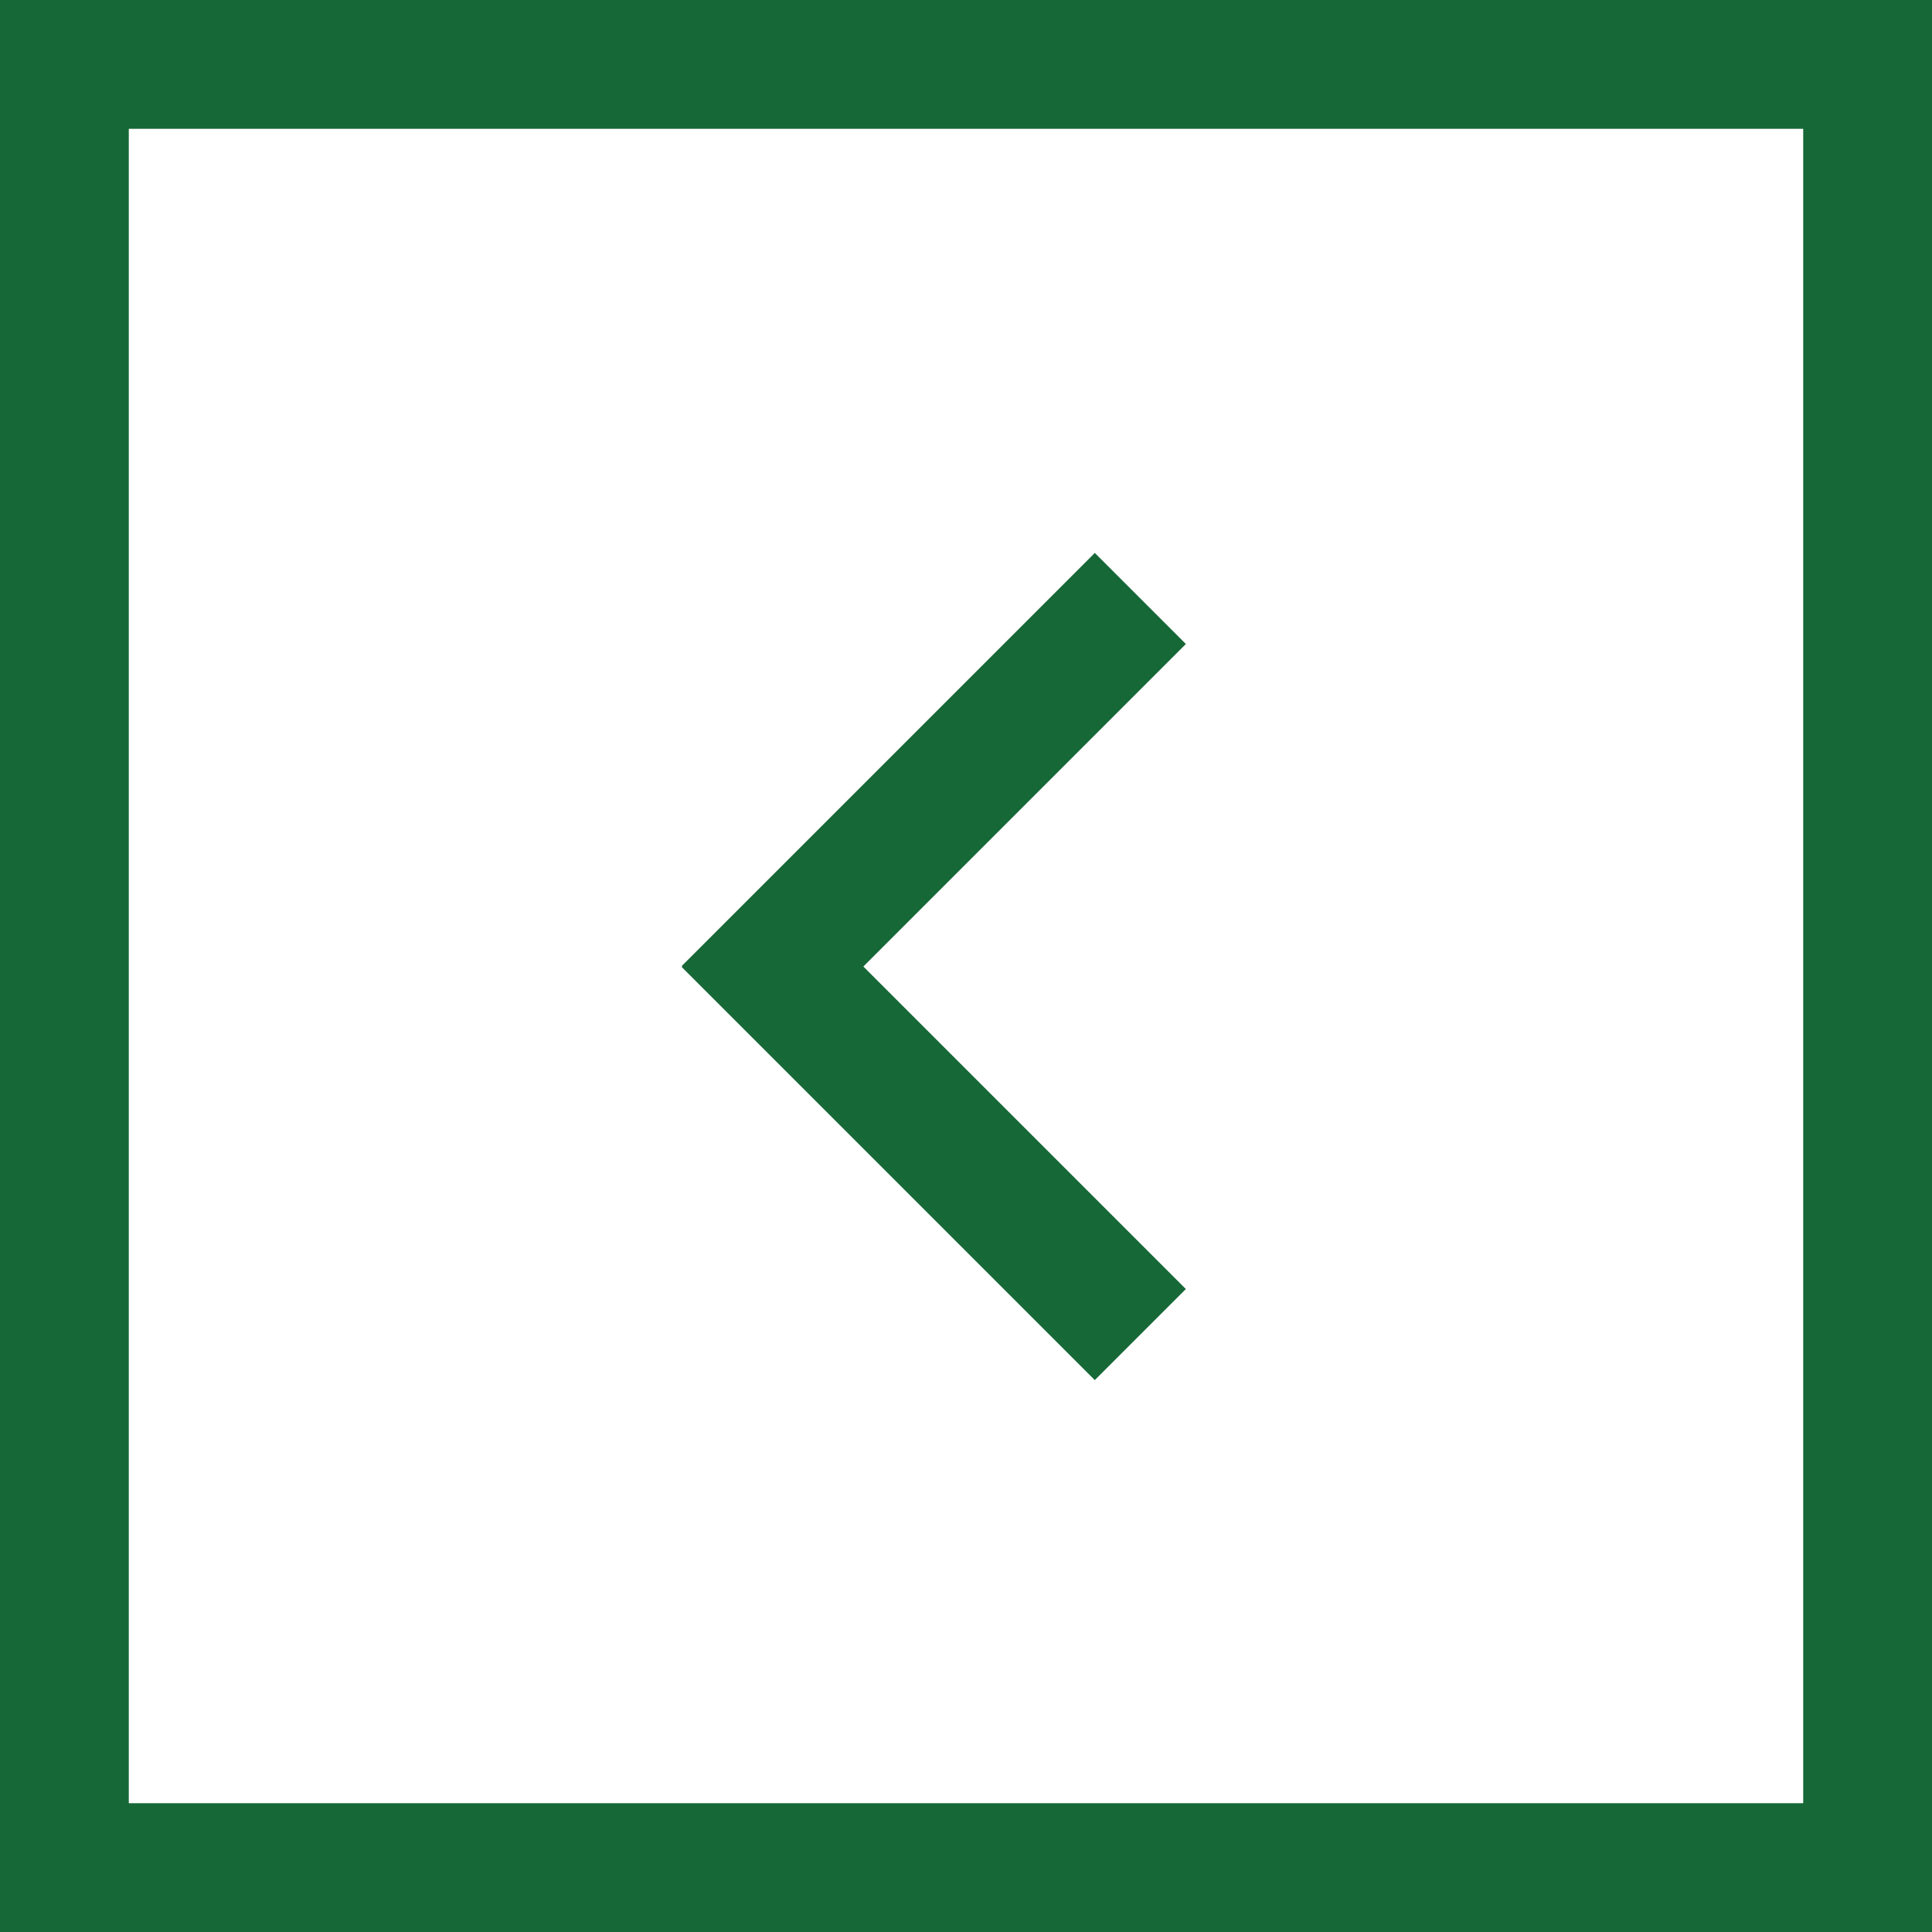
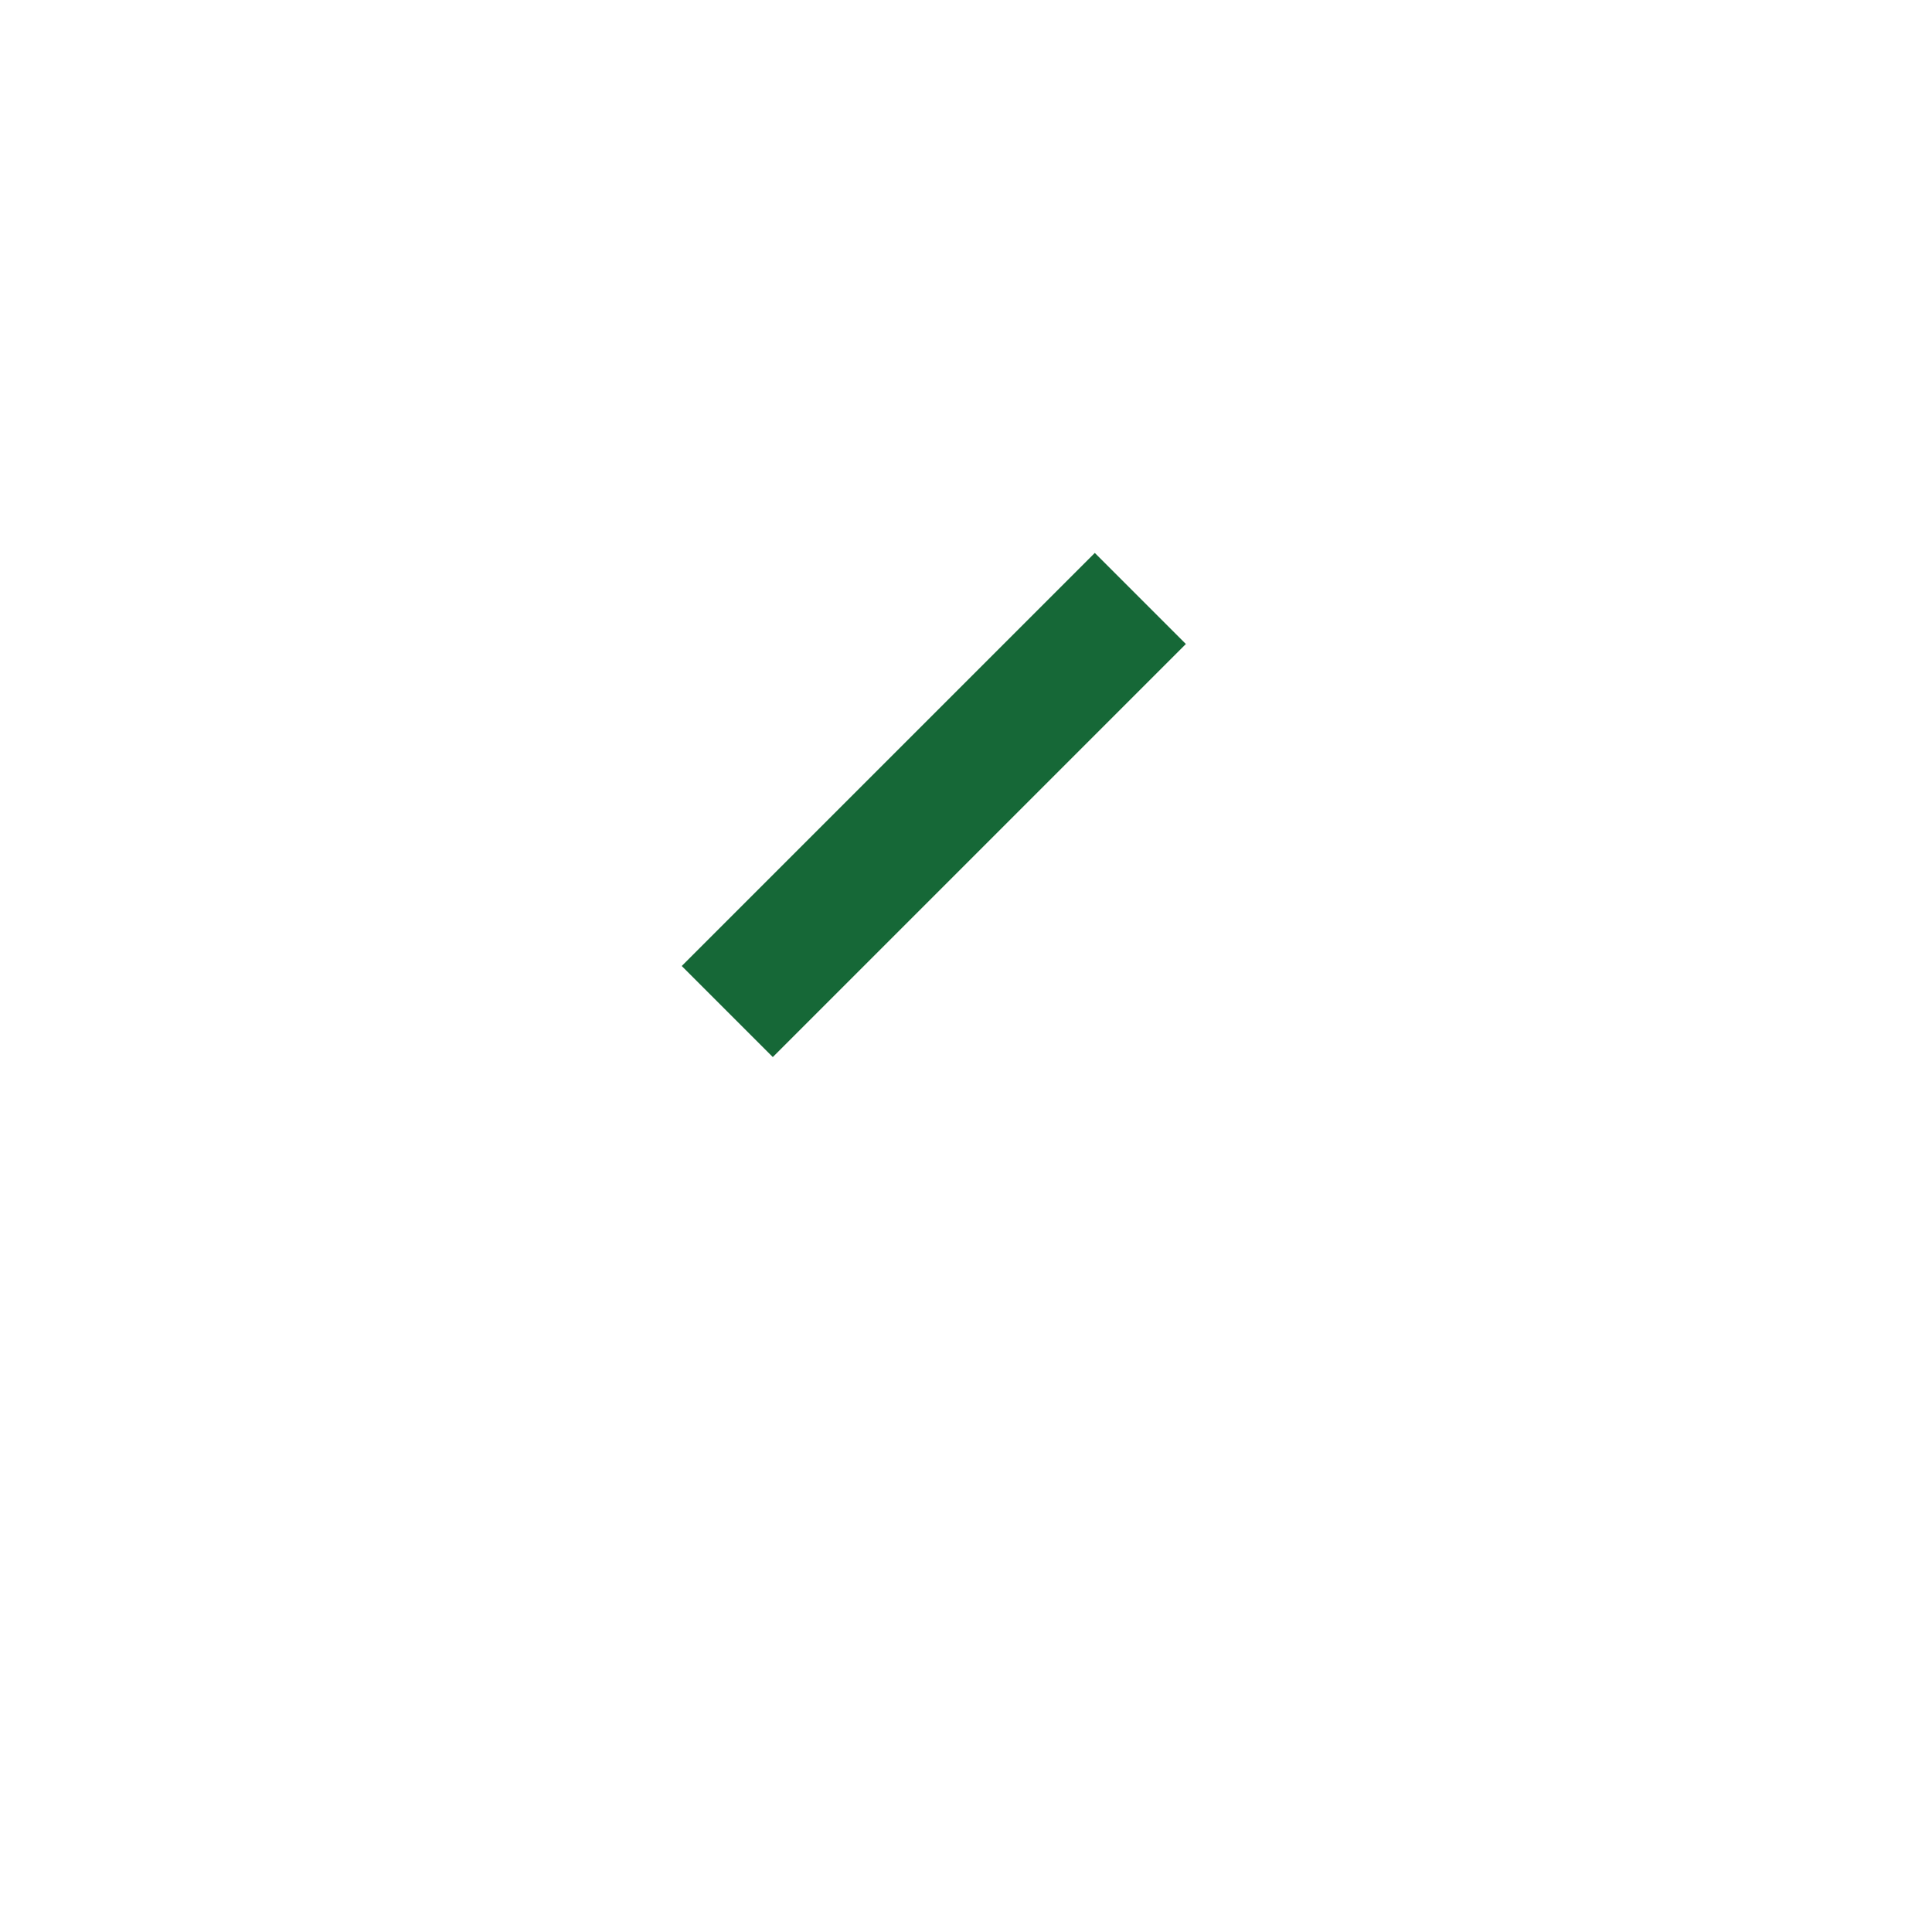
<svg xmlns="http://www.w3.org/2000/svg" width="15" height="15" viewBox="0 0 15 15" fill="none">
-   <path d="M8.5 10.008L6 7.508" stroke="#166837" stroke-linecap="square" />
  <path d="M8.5 5L6 7.5" stroke="#166837" stroke-linecap="square" />
-   <rect x="14.5" y="0.5" width="14" height="14" transform="rotate(90 14.5 0.5)" stroke="#166837" />
</svg>